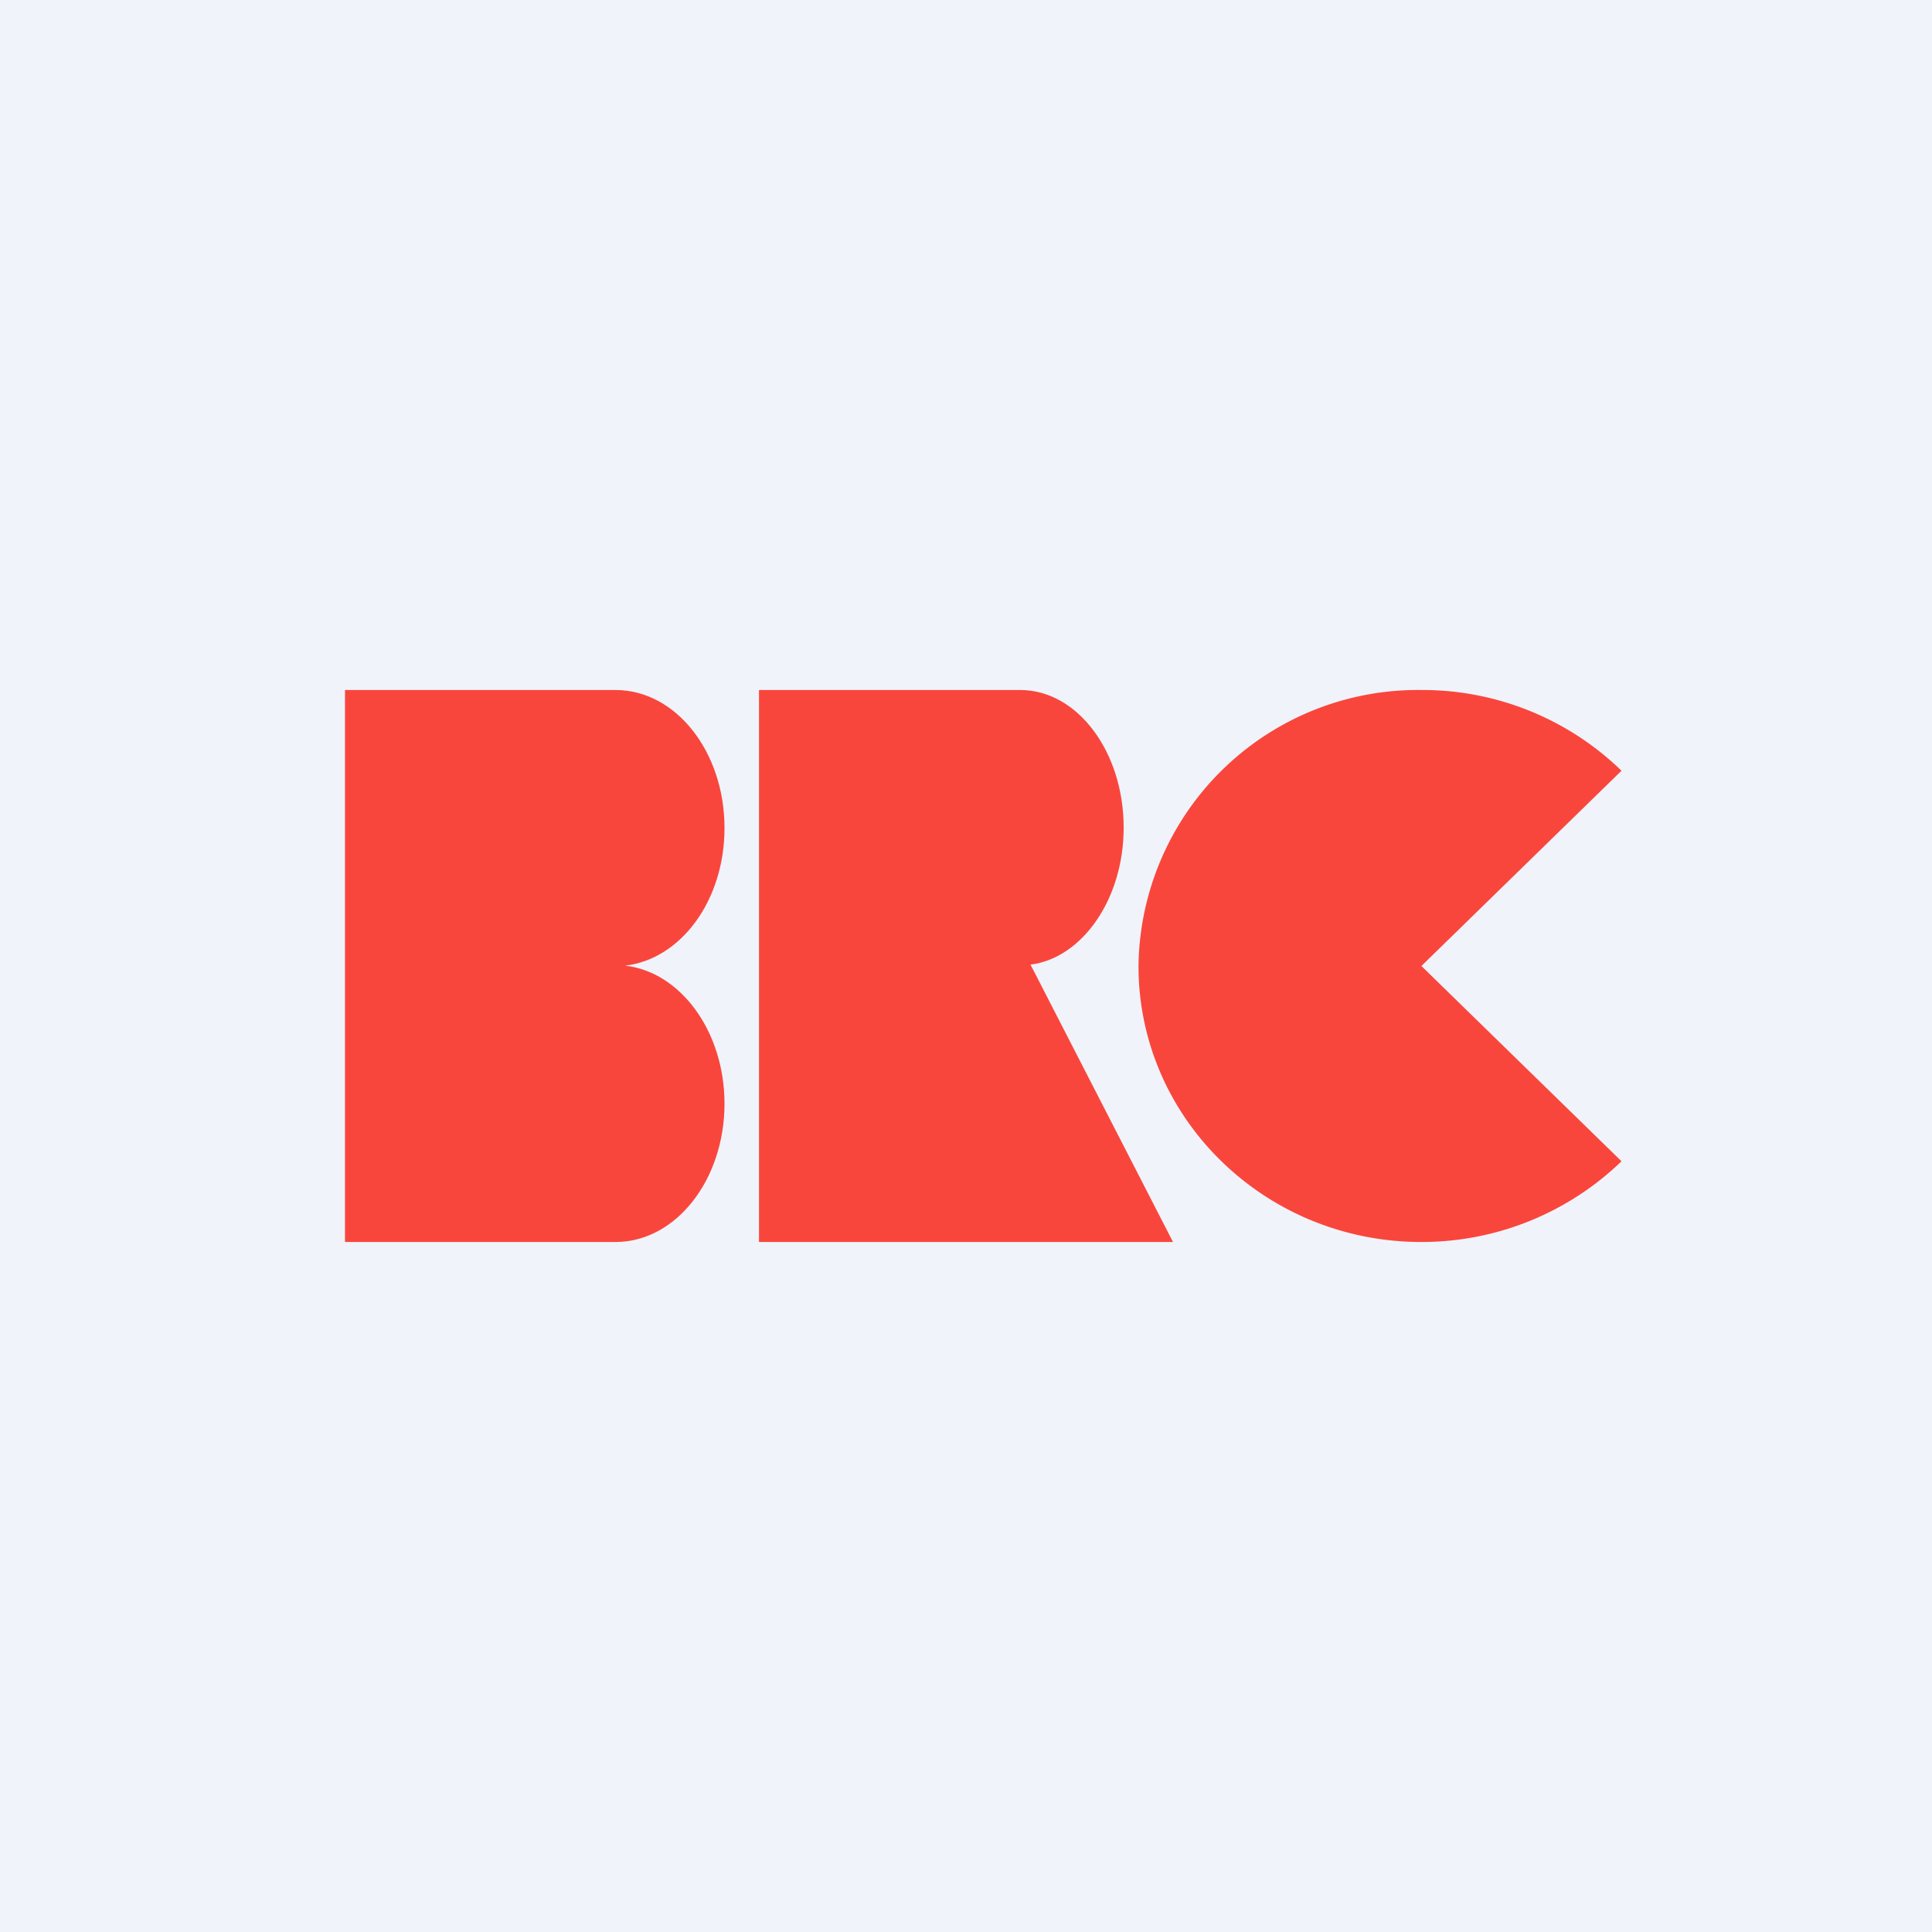
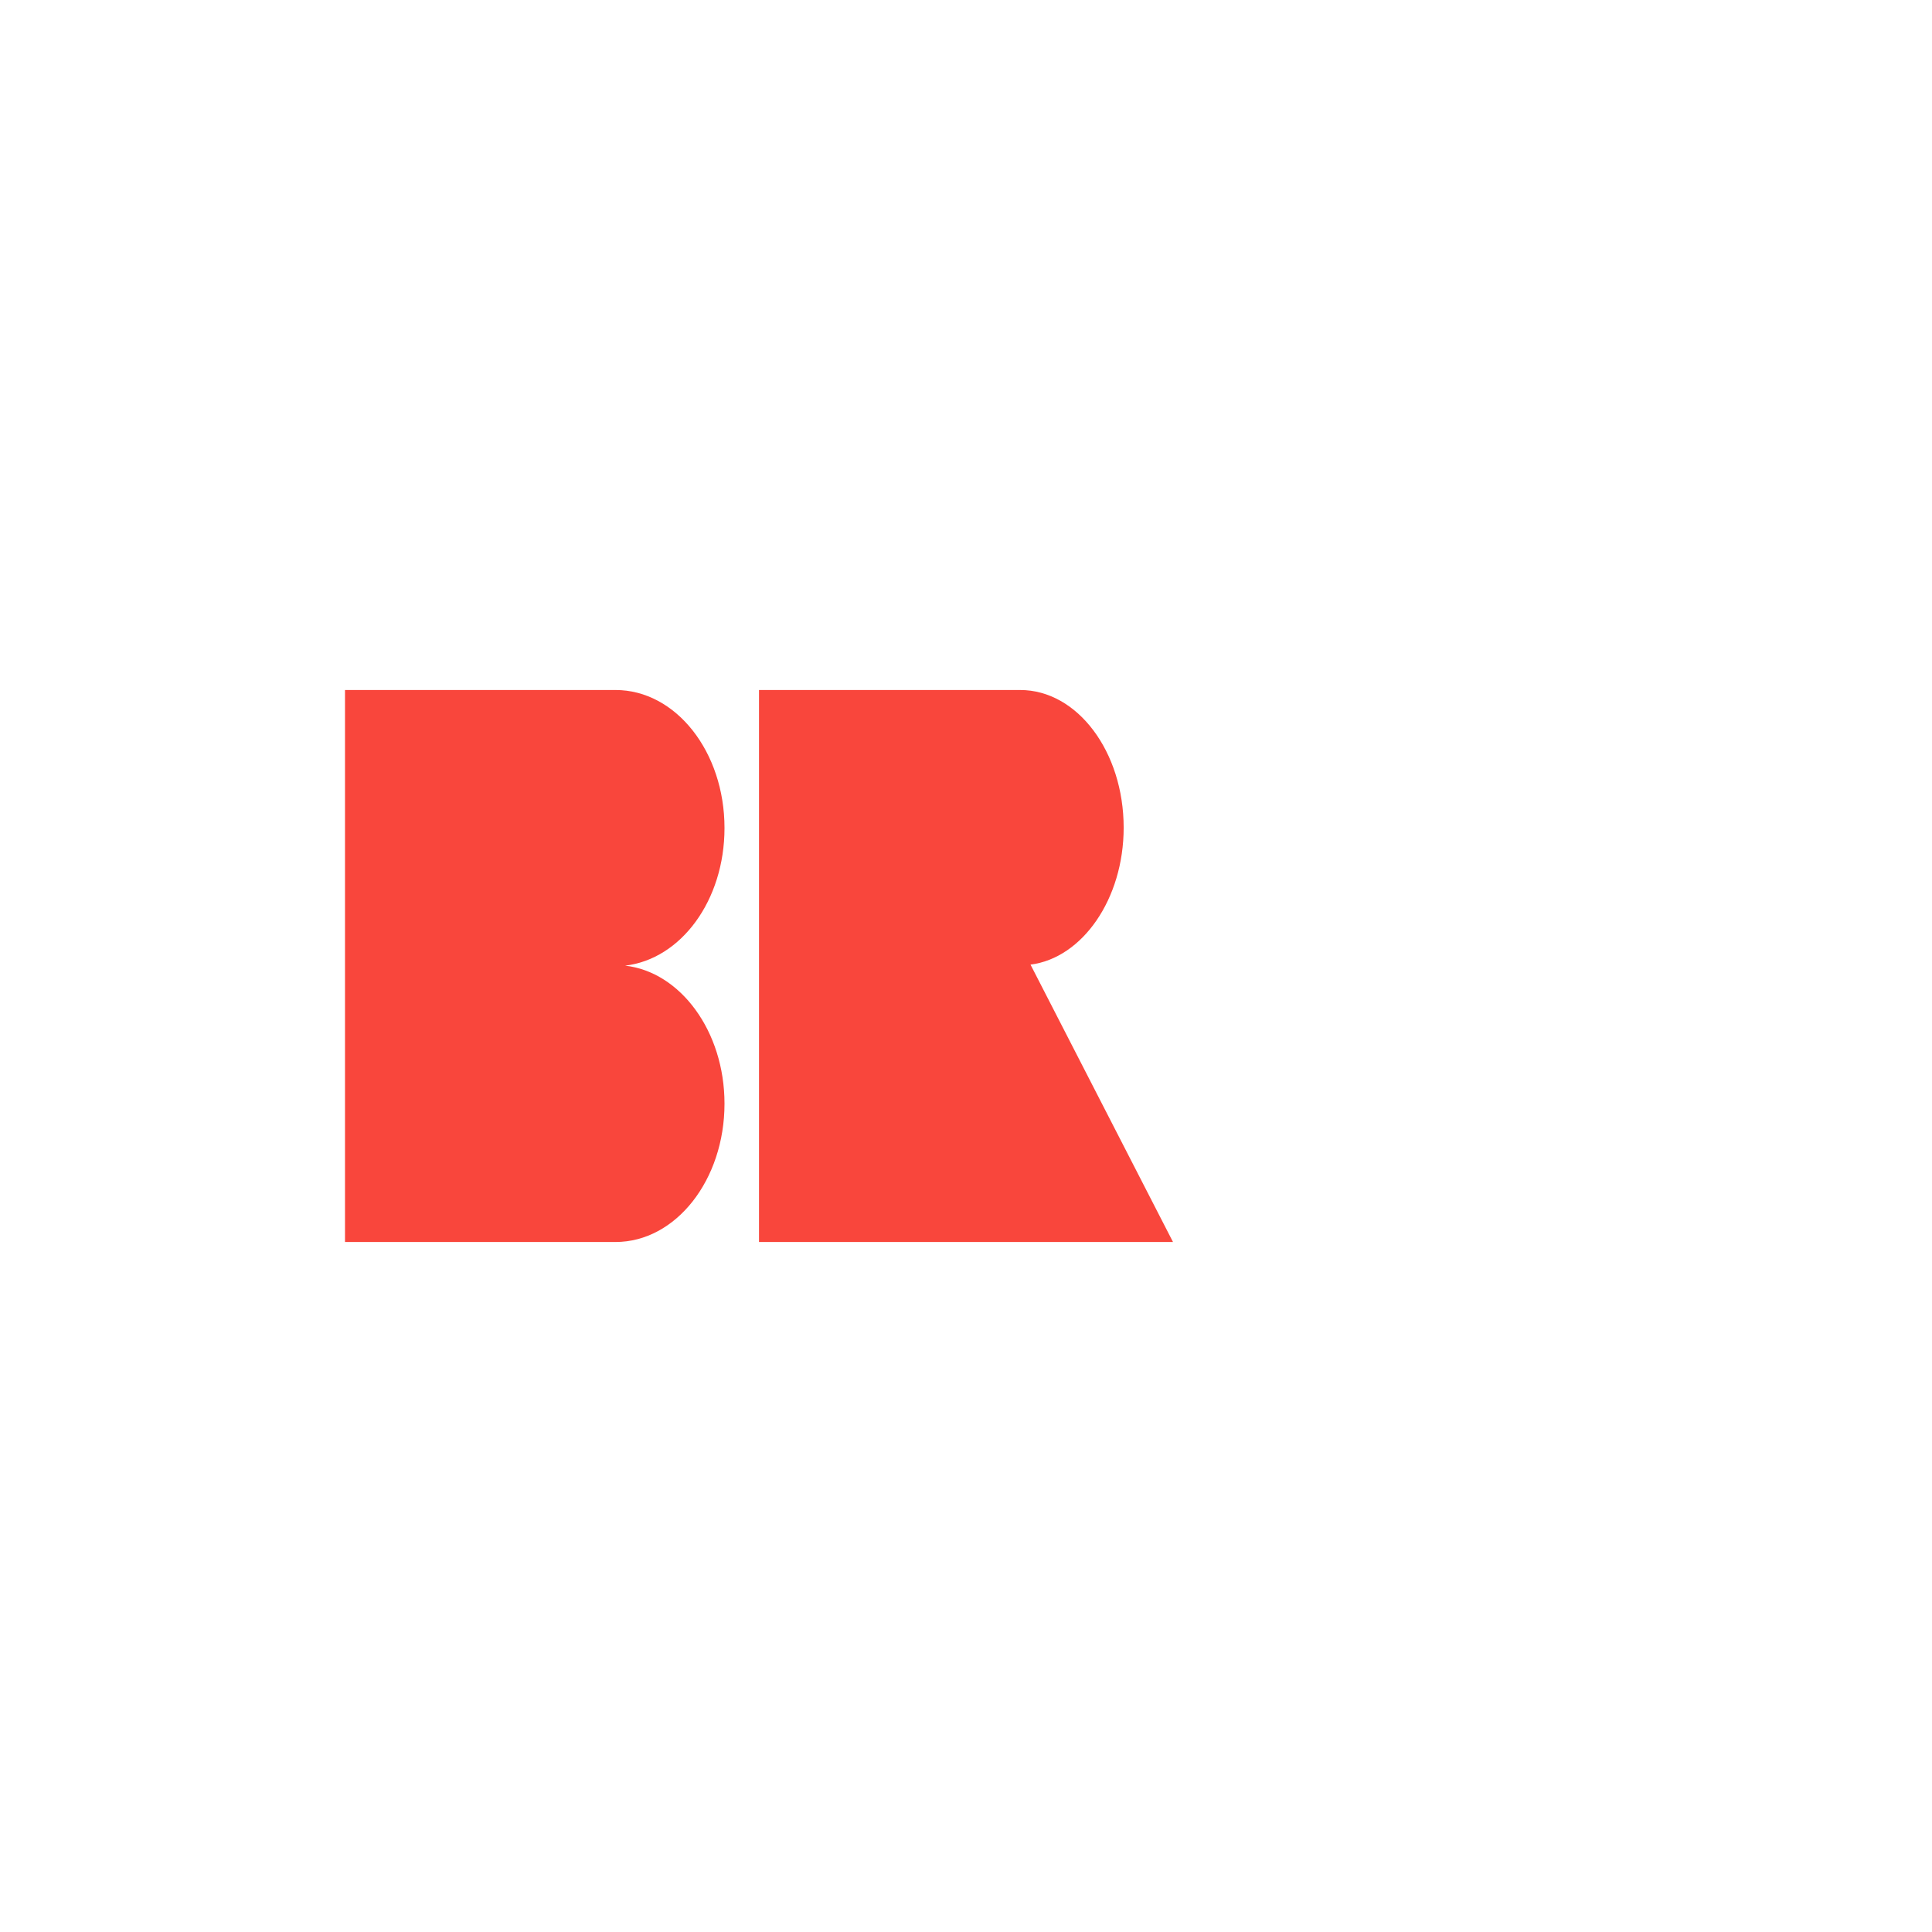
<svg xmlns="http://www.w3.org/2000/svg" width="56" height="56" viewBox="0 0 56 56">
-   <path fill="#F0F3FA" d="M0 0h56v56H0z" />
-   <path d="M47 22.34A8.28 8.28 0 0 0 41.2 20a8.1 8.1 0 0 0-8.2 8c0 4.42 3.67 8 8.2 8 2.26 0 4.31-.9 5.8-2.34L41.2 28l5.8-5.66Z" fill="#F9463C" />
-   <path d="M32.57 23.99c0-2.2-1.34-3.99-3-3.99H22v16h12l-4.13-8.04c1.5-.19 2.7-1.9 2.7-3.97ZM17.84 20c1.75 0 3.16 1.79 3.16 4 0 2.1-1.26 3.8-2.88 3.99 1.6.18 2.88 1.9 2.88 4C21 34.2 19.59 36 17.84 36H10V20h7.84Z" fill="#F9463C" />
+   <path d="M32.57 23.99c0-2.2-1.34-3.99-3-3.99H22v16h12l-4.13-8.04c1.5-.19 2.7-1.9 2.7-3.97M17.84 20c1.75 0 3.16 1.79 3.16 4 0 2.1-1.26 3.8-2.88 3.99 1.6.18 2.88 1.9 2.88 4C21 34.2 19.59 36 17.84 36H10V20h7.84Z" fill="#F9463C" />
</svg>